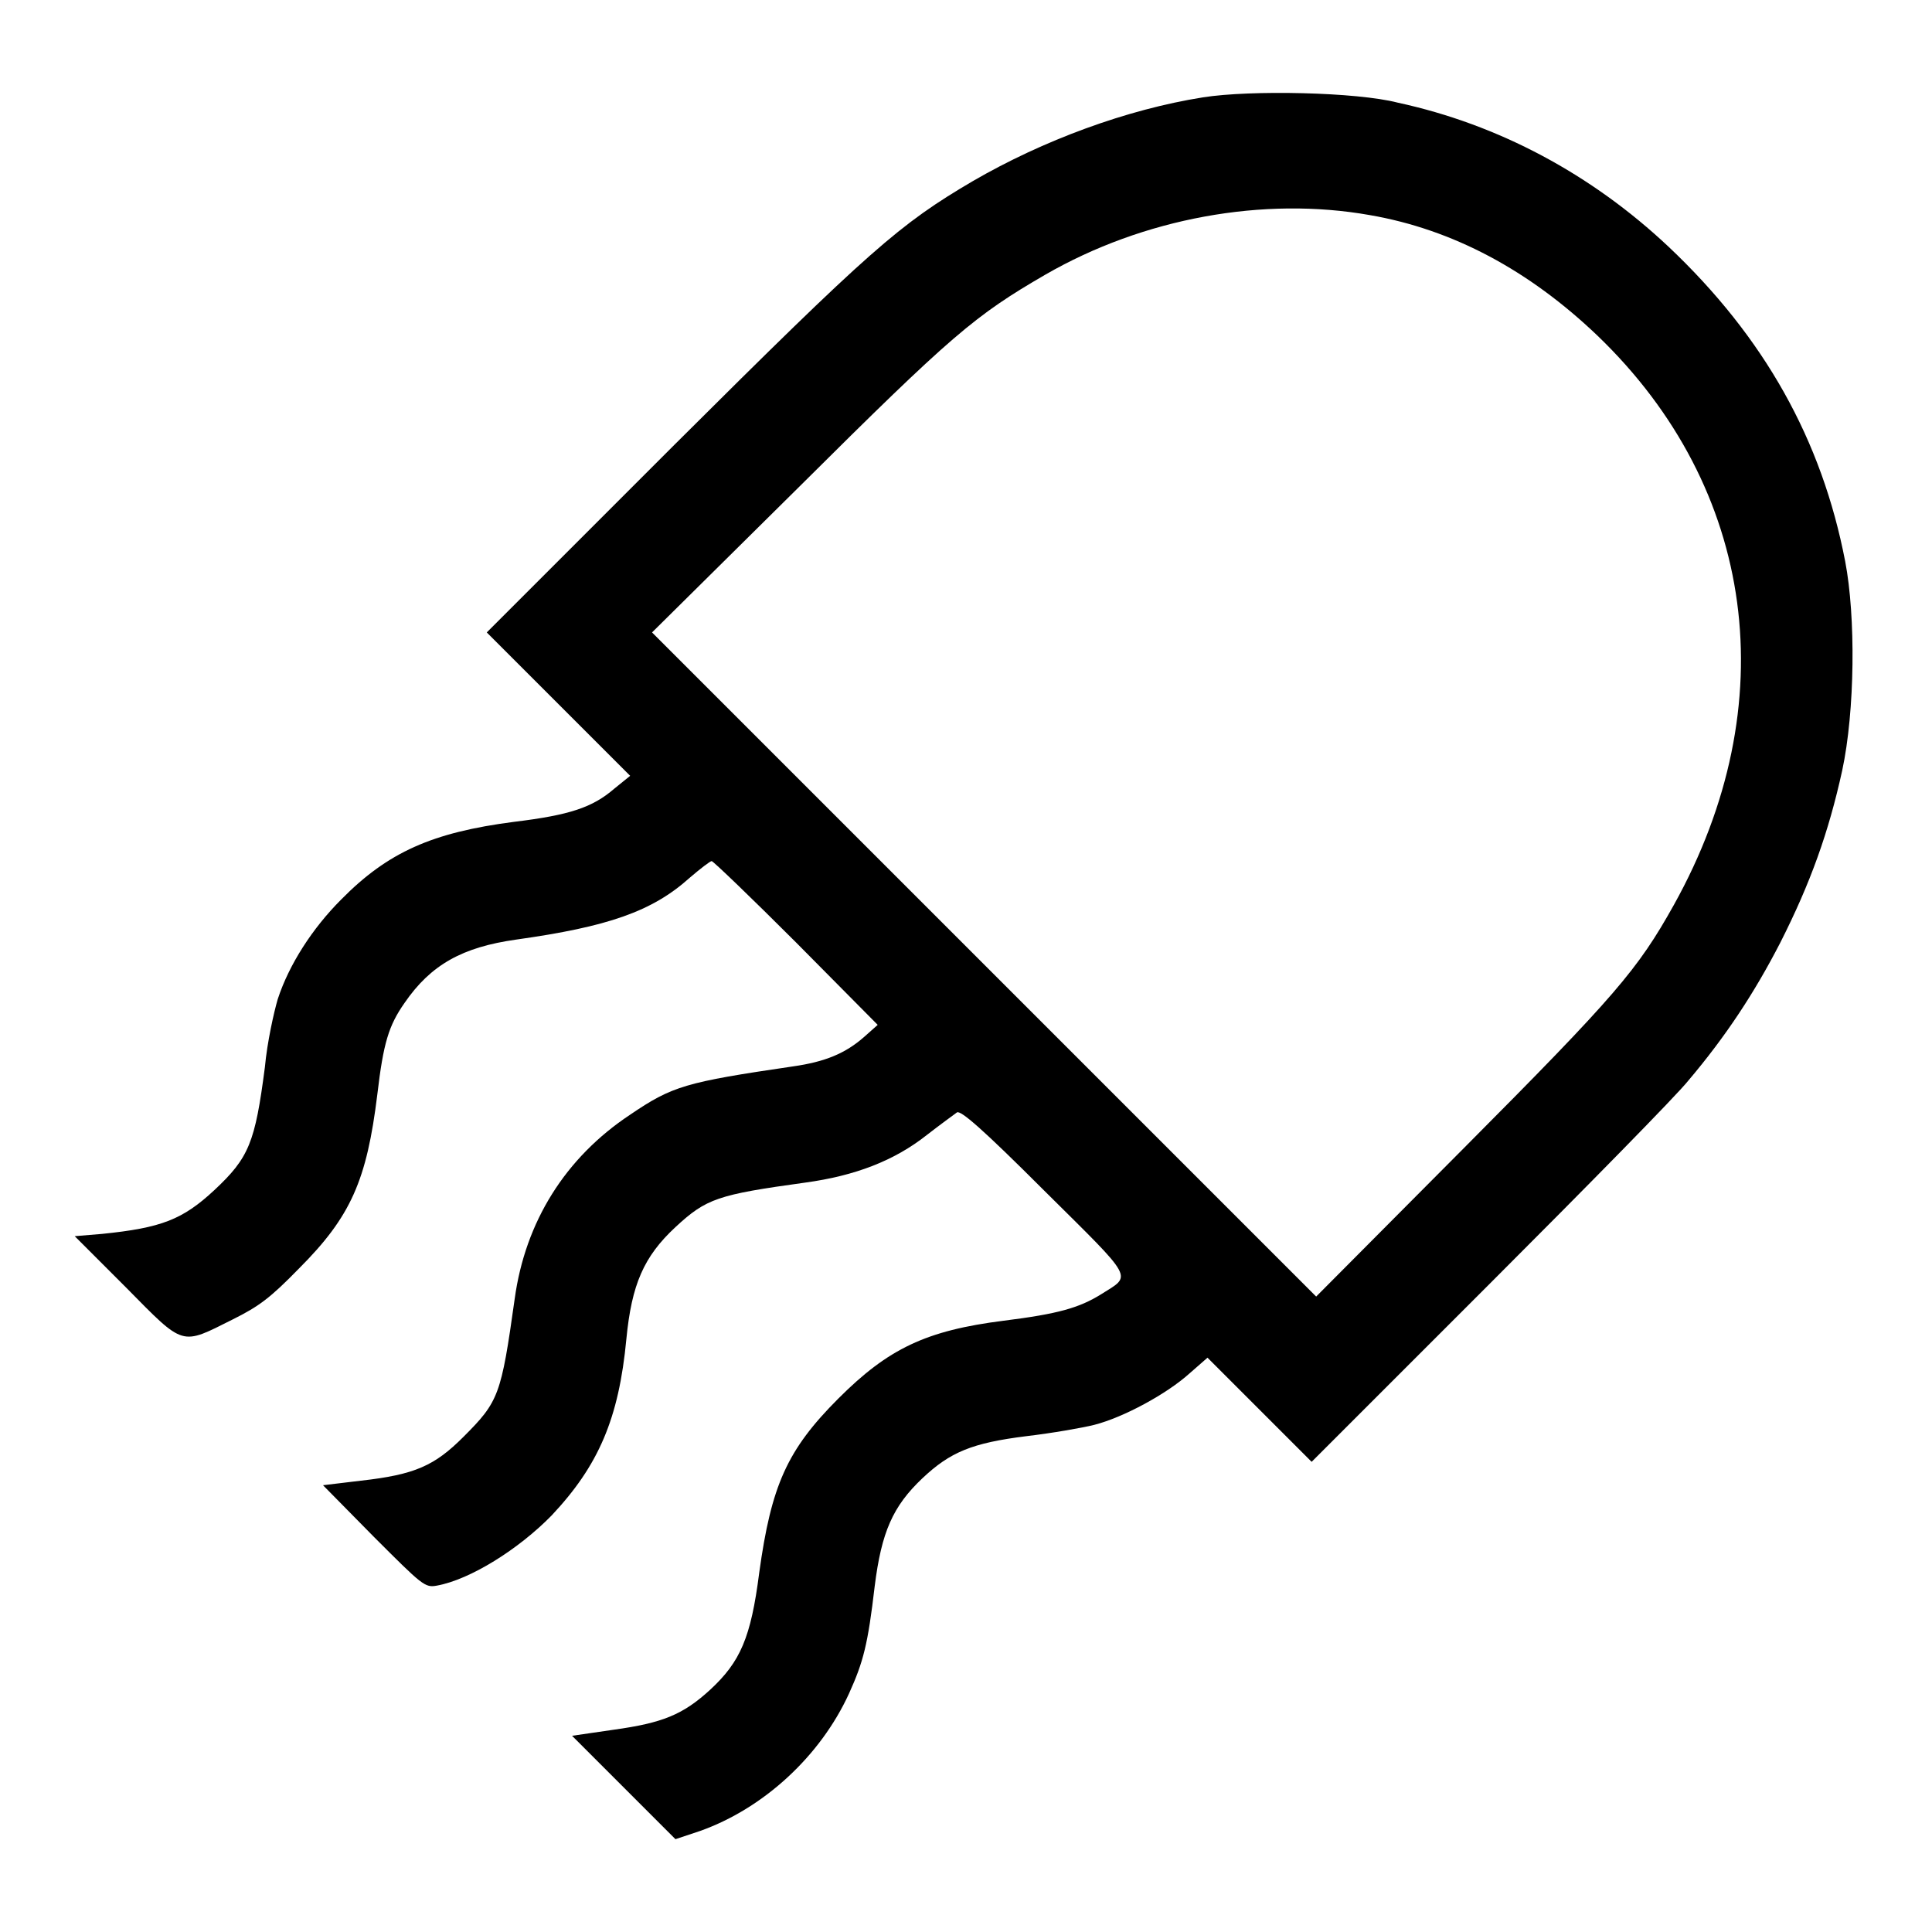
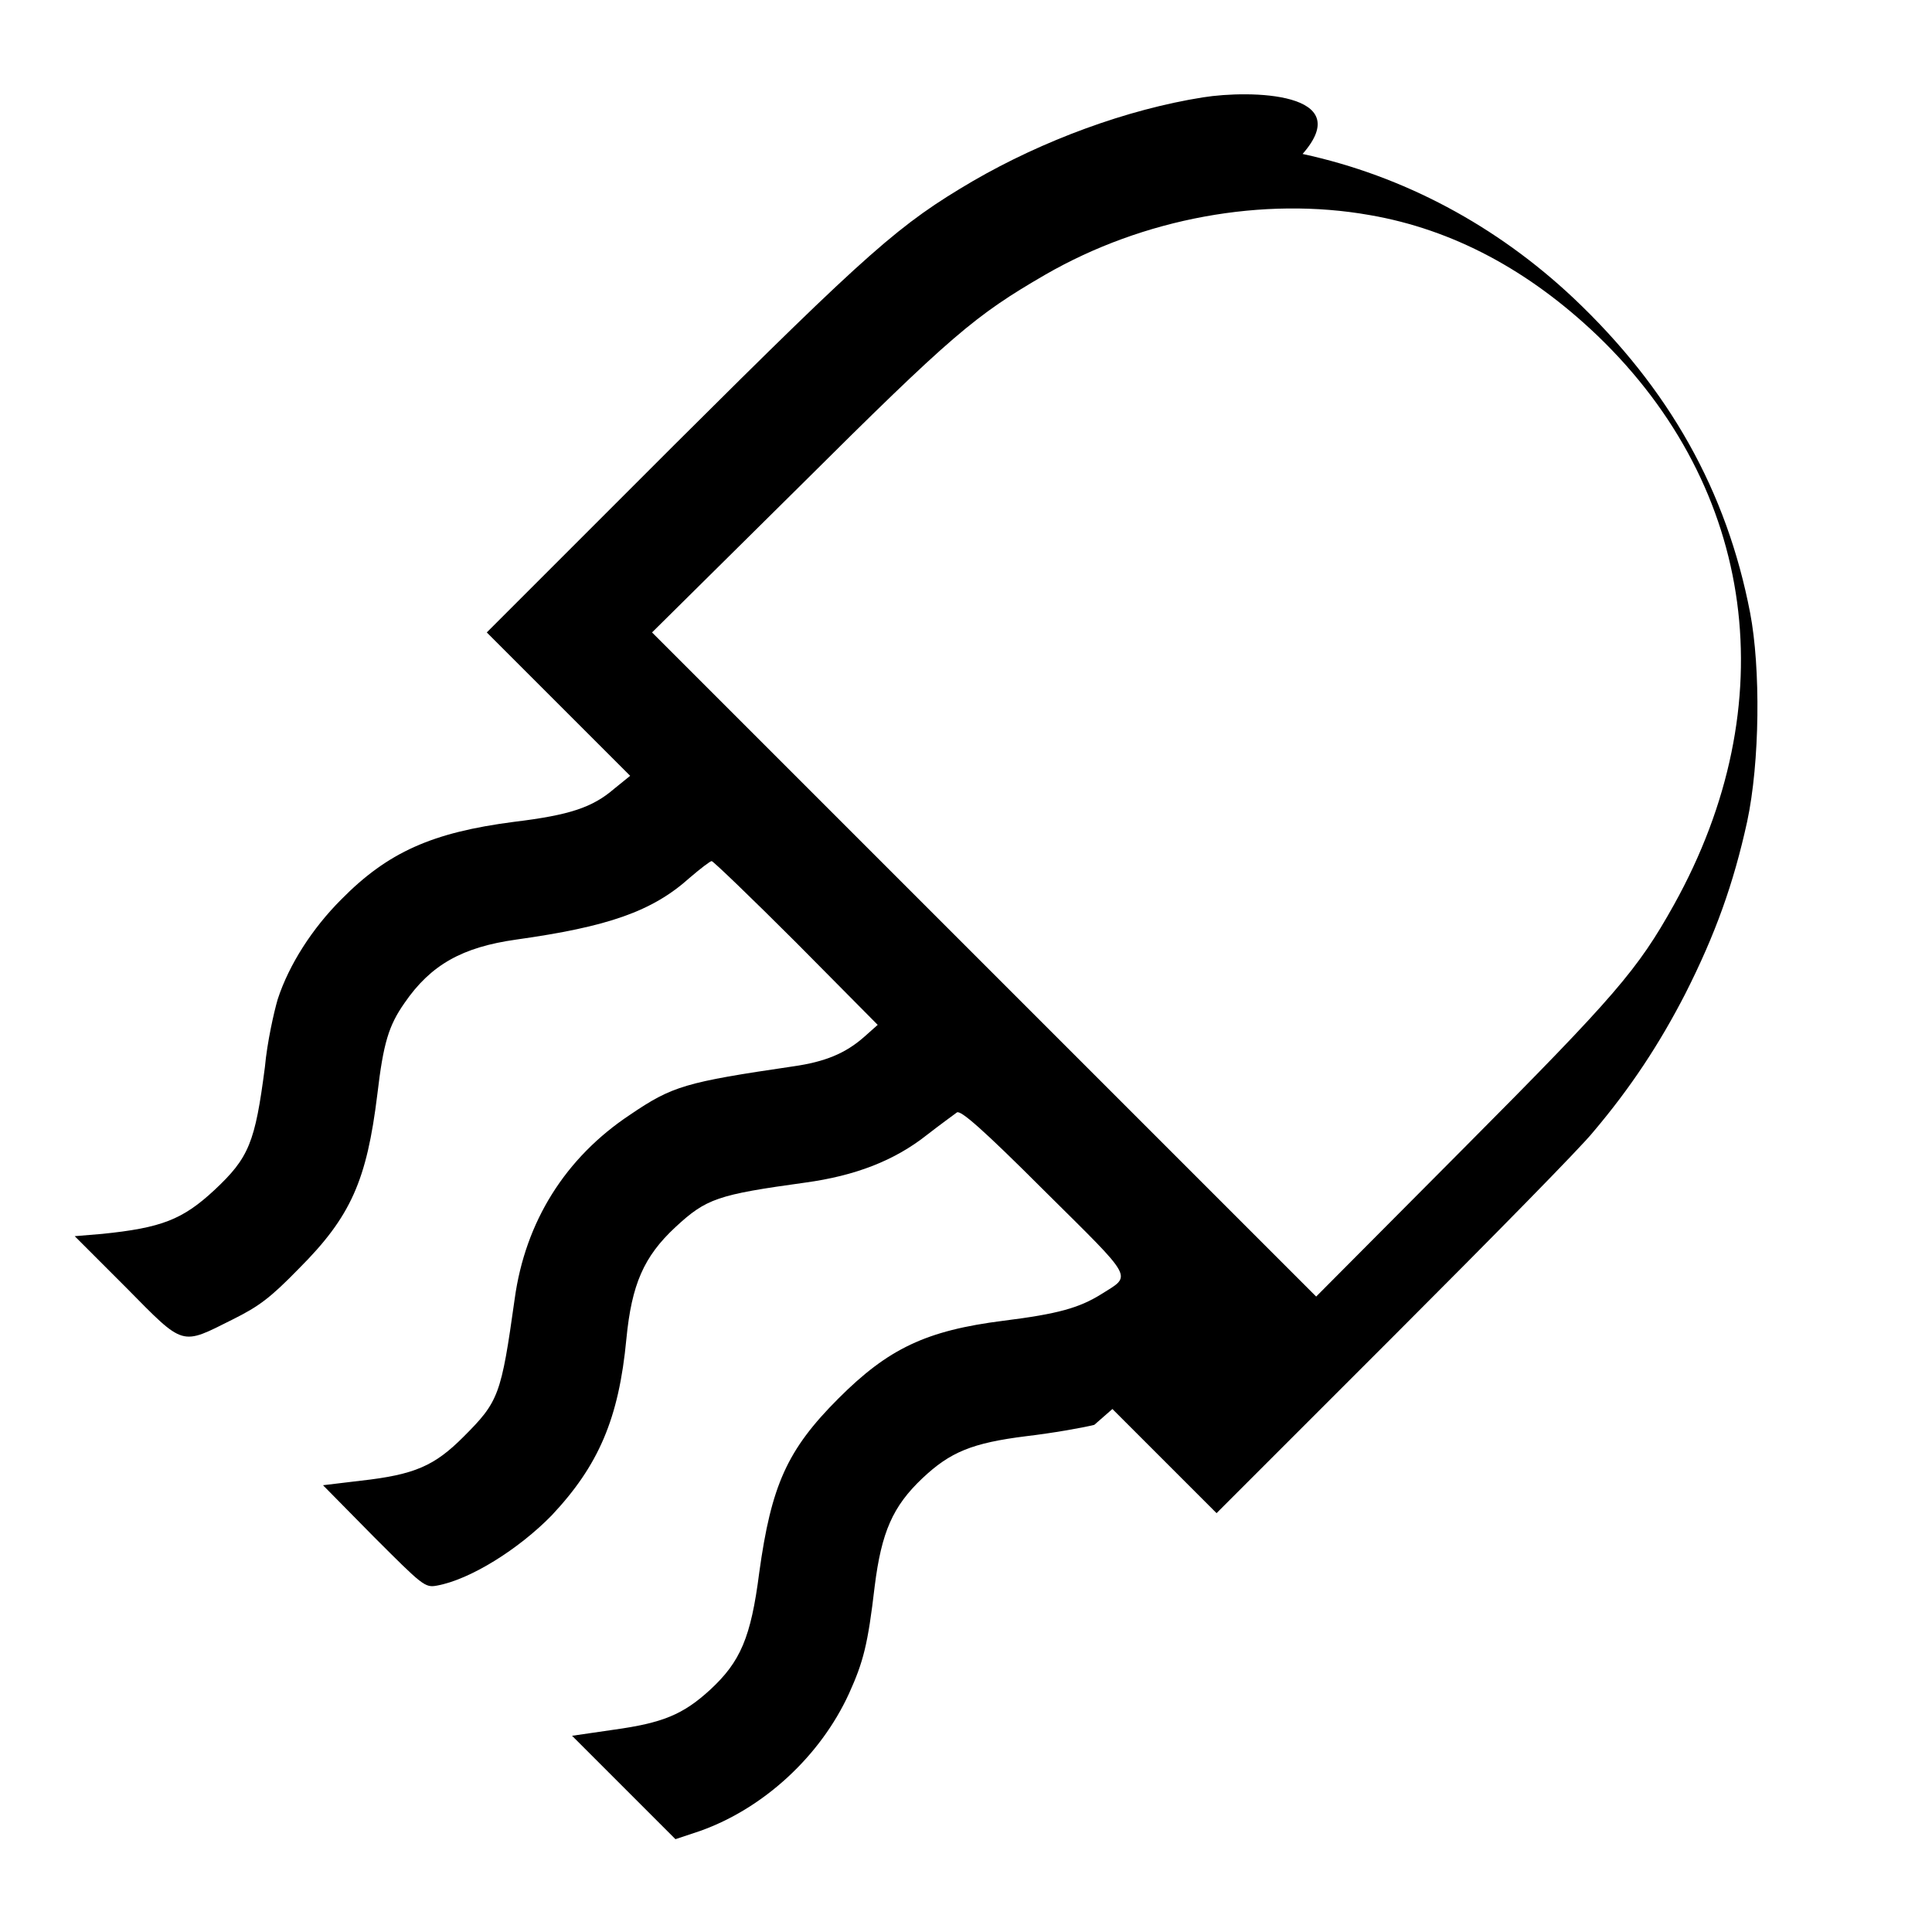
<svg xmlns="http://www.w3.org/2000/svg" version="1.1" x="0px" y="0px" viewBox="0 0 256 256" enable-background="new 0 0 256 256" xml:space="preserve">
  <g>
    <g>
      <g>
-         <path fill="#000000" d="M159.4,12.9c-10.1,1.6-21.2,5.7-30.5,11.1c-9.7,5.7-13.5,9-39.5,34.9L64.5,83.8l9.5,9.5l9.5,9.5l-2.1,1.7c-2.9,2.5-5.9,3.5-13.3,4.4c-10.8,1.4-16.7,4-22.9,10.3c-3.8,3.8-6.9,8.6-8.4,13.2c-0.5,1.7-1.4,5.7-1.7,9c-1.3,10-2.1,12-6.7,16.3c-4.2,3.9-7,5-14.9,5.8l-3.6,0.3l6.8,6.8c7.8,7.9,7.2,7.7,14.2,4.2c3.4-1.7,4.9-2.8,8.7-6.7c6.9-6.9,9-11.7,10.4-23.1c0.8-6.8,1.5-9.1,3.6-12.1c3.5-5.1,7.7-7.4,14.8-8.4c12.1-1.7,18-3.7,23-8.2c1.4-1.2,2.7-2.2,2.9-2.2c0.2,0,5.3,4.9,11.2,10.8l10.8,10.9l-1.8,1.6c-2.5,2.2-5.2,3.3-9.4,3.9c-14.3,2.1-16,2.6-21.6,6.4c-8.6,5.7-13.9,14.2-15.3,24.4c-1.8,12.8-2.1,13.6-6.8,18.3c-3.8,3.8-6.4,5-13.6,5.8l-5,0.6l6.7,6.8c6.5,6.5,6.8,6.8,8.4,6.5c4.4-0.8,10.8-4.8,15.2-9.3c6.2-6.6,8.9-12.8,9.9-23.4c0.7-7.2,2.3-10.9,6.5-14.8c4.1-3.8,5.6-4.3,17.2-5.9c6.6-0.9,11.8-2.9,16.1-6.3c1.8-1.4,3.6-2.7,4-3c0.5-0.3,3.3,2.1,11.6,10.4c12.1,12,11.6,11.1,7.5,13.7c-2.9,1.8-5.7,2.6-12.9,3.5c-10.3,1.3-15.3,3.7-21.9,10.3c-6.8,6.8-8.9,11.5-10.5,23.1c-1.1,8.6-2.5,11.8-6.5,15.5c-3.6,3.3-6.3,4.4-12.8,5.3l-5.5,0.8l6.8,6.8l6.9,6.9l3.3-1.1c8.4-3,15.9-9.9,19.7-18.2c1.9-4.2,2.5-6.5,3.4-14.2c0.9-7.2,2.4-10.6,6.3-14.3c3.7-3.5,6.6-4.7,13.8-5.6c3.4-0.4,7.4-1.1,9-1.5c3.9-1,9.6-4.1,12.6-6.8l2.4-2.1l6.9,6.9l6.9,6.9l23.6-23.6c13-13,24.8-25,26.3-26.9c5-5.9,8.8-11.7,12.2-18.3c4-7.9,6.4-14.6,8.2-22.8c1.7-7.9,1.8-20.4,0.4-27.7c-3.1-16.1-10.7-29.7-23.4-41.7c-10.2-9.6-22.5-16.2-35.9-19.1C179.8,12.2,165.7,11.9,159.4,12.9z M181.5,28.5c11,1.9,21.1,7.3,30.2,16c21,20.2,24.9,48.8,10.1,75.4c-4.8,8.6-7.7,12-27.8,32.2l-19.6,19.7l-44-44l-44-44l19.6-19.4c20.2-20.1,23.2-22.6,32.5-28C151.5,28.9,167.4,26,181.5,28.5z" />
+         <path fill="#000000" d="M159.4,12.9c-10.1,1.6-21.2,5.7-30.5,11.1c-9.7,5.7-13.5,9-39.5,34.9L64.5,83.8l9.5,9.5l9.5,9.5l-2.1,1.7c-2.9,2.5-5.9,3.5-13.3,4.4c-10.8,1.4-16.7,4-22.9,10.3c-3.8,3.8-6.9,8.6-8.4,13.2c-0.5,1.7-1.4,5.7-1.7,9c-1.3,10-2.1,12-6.7,16.3c-4.2,3.9-7,5-14.9,5.8l-3.6,0.3l6.8,6.8c7.8,7.9,7.2,7.7,14.2,4.2c3.4-1.7,4.9-2.8,8.7-6.7c6.9-6.9,9-11.7,10.4-23.1c0.8-6.8,1.5-9.1,3.6-12.1c3.5-5.1,7.7-7.4,14.8-8.4c12.1-1.7,18-3.7,23-8.2c1.4-1.2,2.7-2.2,2.9-2.2c0.2,0,5.3,4.9,11.2,10.8l10.8,10.9l-1.8,1.6c-2.5,2.2-5.2,3.3-9.4,3.9c-14.3,2.1-16,2.6-21.6,6.4c-8.6,5.7-13.9,14.2-15.3,24.4c-1.8,12.8-2.1,13.6-6.8,18.3c-3.8,3.8-6.4,5-13.6,5.8l-5,0.6l6.7,6.8c6.5,6.5,6.8,6.8,8.4,6.5c4.4-0.8,10.8-4.8,15.2-9.3c6.2-6.6,8.9-12.8,9.9-23.4c0.7-7.2,2.3-10.9,6.5-14.8c4.1-3.8,5.6-4.3,17.2-5.9c6.6-0.9,11.8-2.9,16.1-6.3c1.8-1.4,3.6-2.7,4-3c0.5-0.3,3.3,2.1,11.6,10.4c12.1,12,11.6,11.1,7.5,13.7c-2.9,1.8-5.7,2.6-12.9,3.5c-10.3,1.3-15.3,3.7-21.9,10.3c-6.8,6.8-8.9,11.5-10.5,23.1c-1.1,8.6-2.5,11.8-6.5,15.5c-3.6,3.3-6.3,4.4-12.8,5.3l-5.5,0.8l6.8,6.8l6.9,6.9l3.3-1.1c8.4-3,15.9-9.9,19.7-18.2c1.9-4.2,2.5-6.5,3.4-14.2c0.9-7.2,2.4-10.6,6.3-14.3c3.7-3.5,6.6-4.7,13.8-5.6c3.4-0.4,7.4-1.1,9-1.5l2.4-2.1l6.9,6.9l6.9,6.9l23.6-23.6c13-13,24.8-25,26.3-26.9c5-5.9,8.8-11.7,12.2-18.3c4-7.9,6.4-14.6,8.2-22.8c1.7-7.9,1.8-20.4,0.4-27.7c-3.1-16.1-10.7-29.7-23.4-41.7c-10.2-9.6-22.5-16.2-35.9-19.1C179.8,12.2,165.7,11.9,159.4,12.9z M181.5,28.5c11,1.9,21.1,7.3,30.2,16c21,20.2,24.9,48.8,10.1,75.4c-4.8,8.6-7.7,12-27.8,32.2l-19.6,19.7l-44-44l-44-44l19.6-19.4c20.2-20.1,23.2-22.6,32.5-28C151.5,28.9,167.4,26,181.5,28.5z" />
      </g>
    </g>
  </g>
</svg>